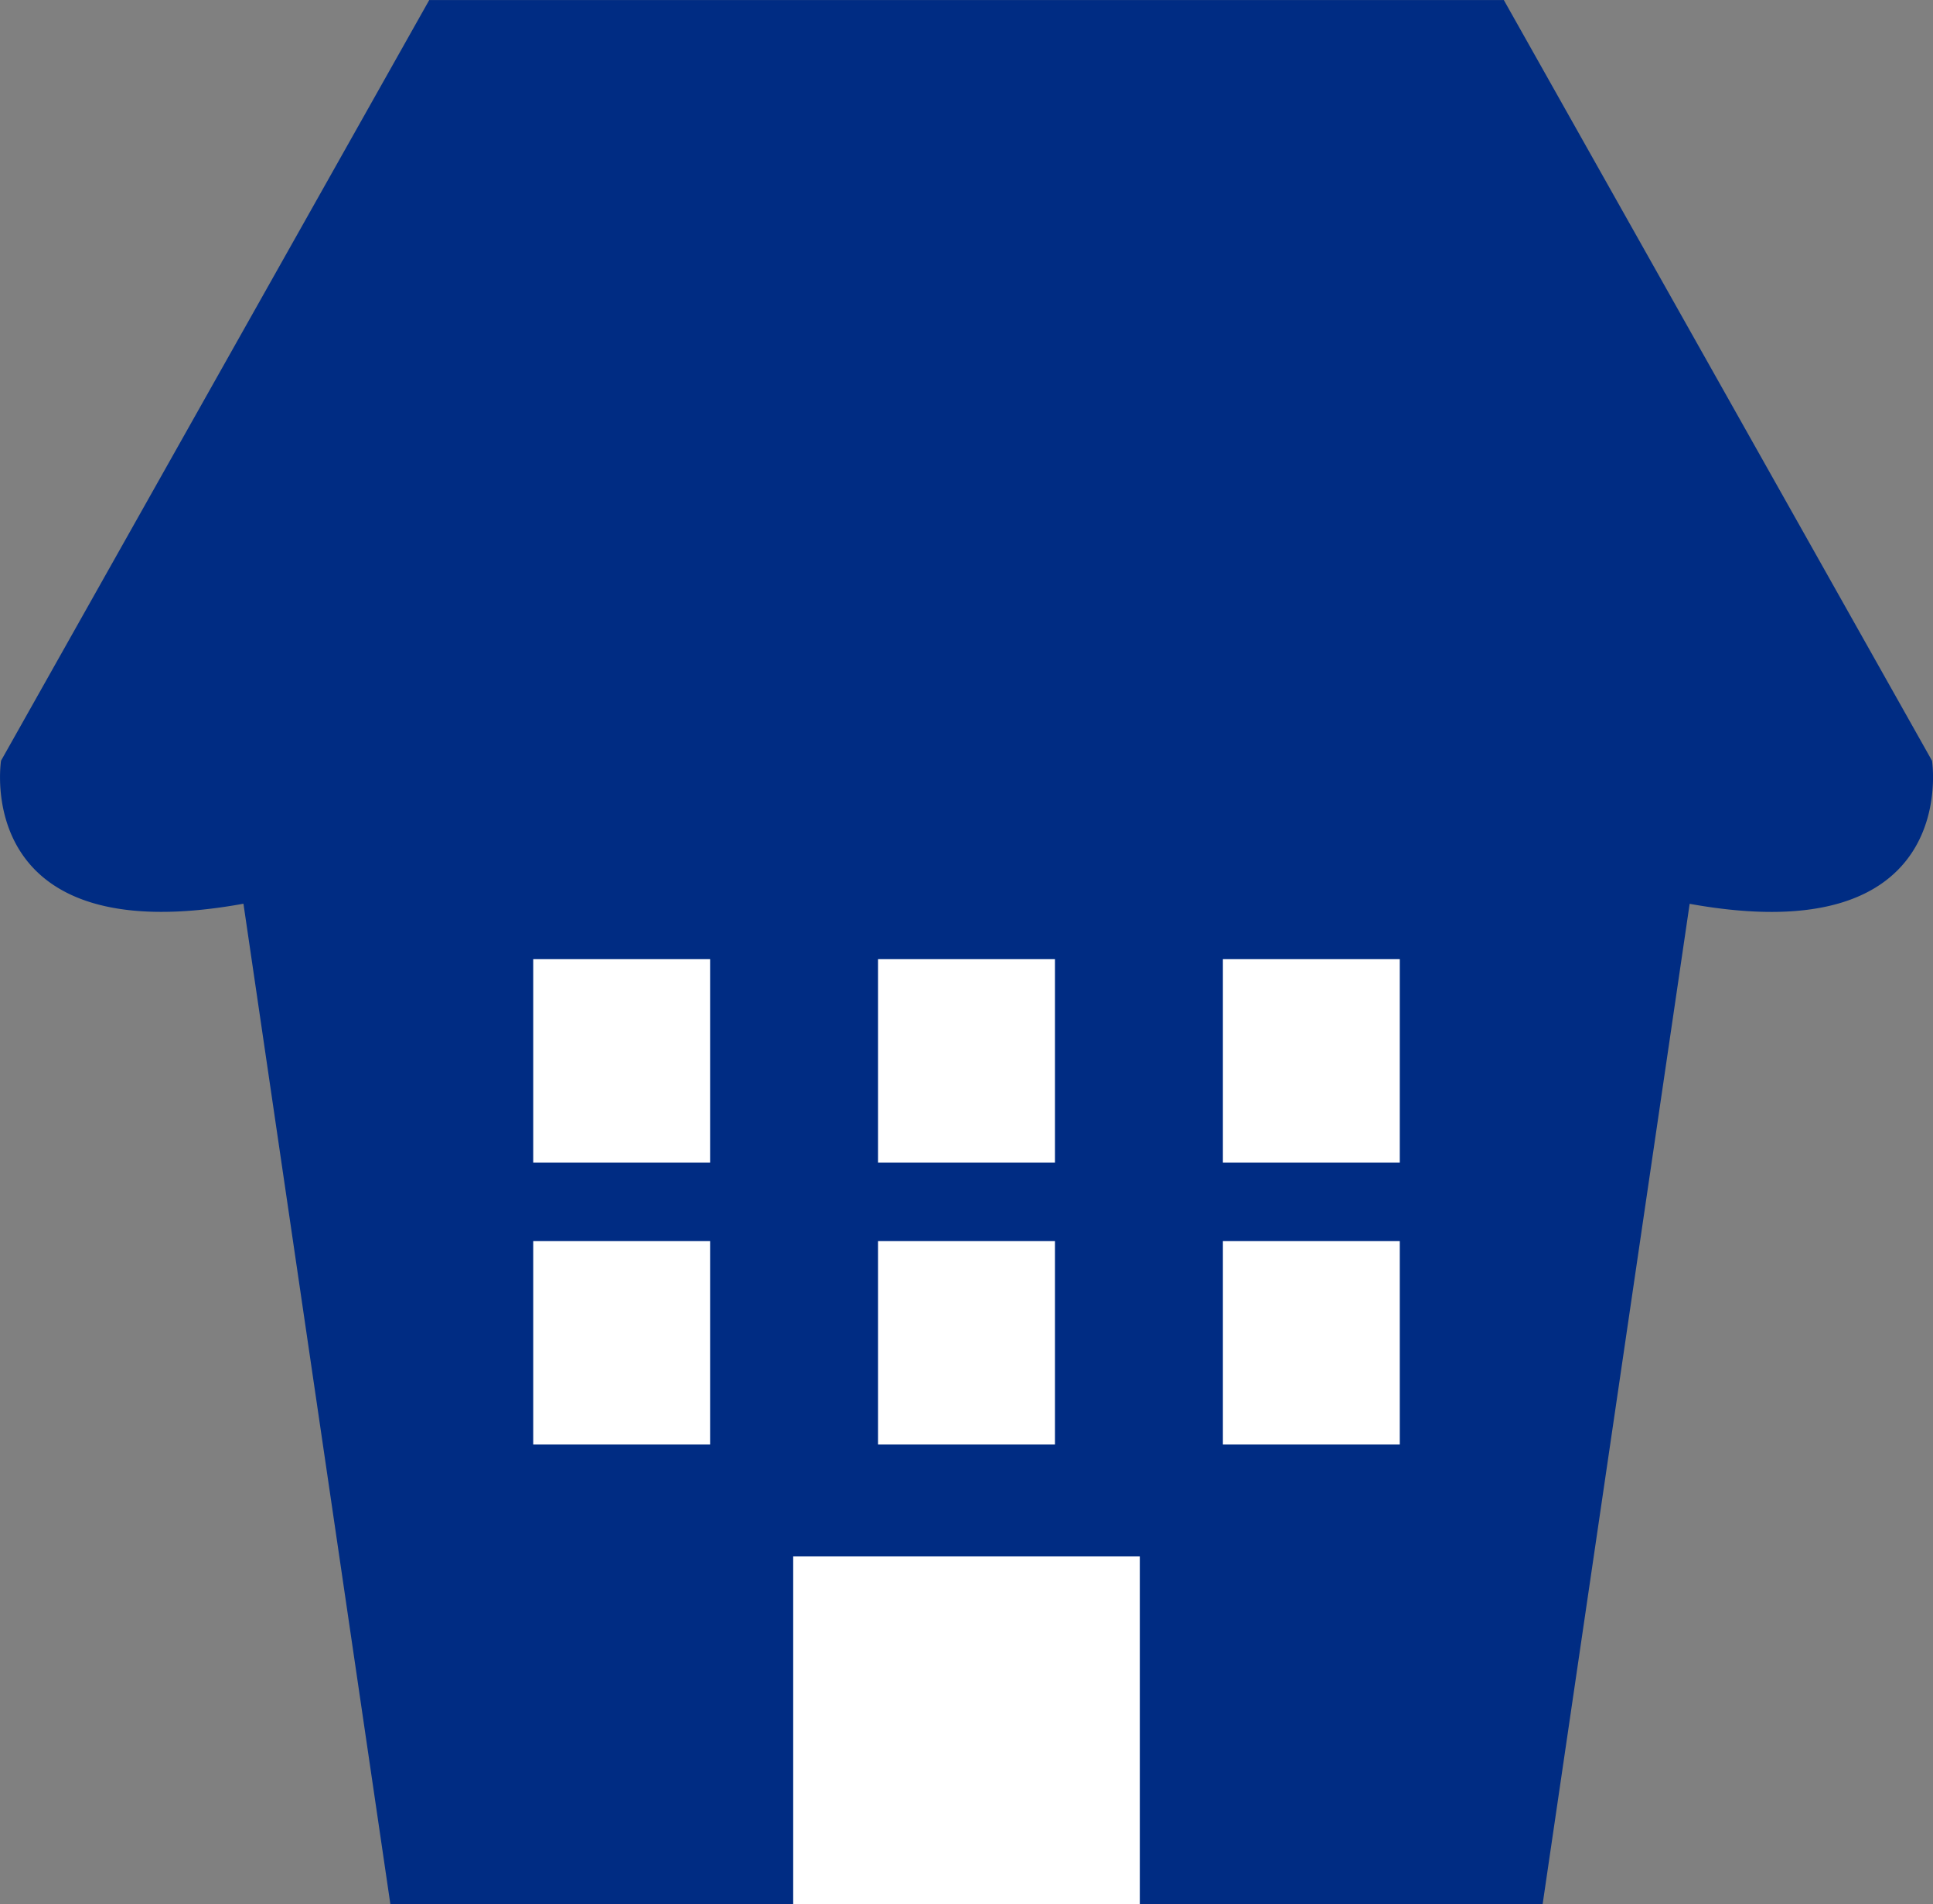
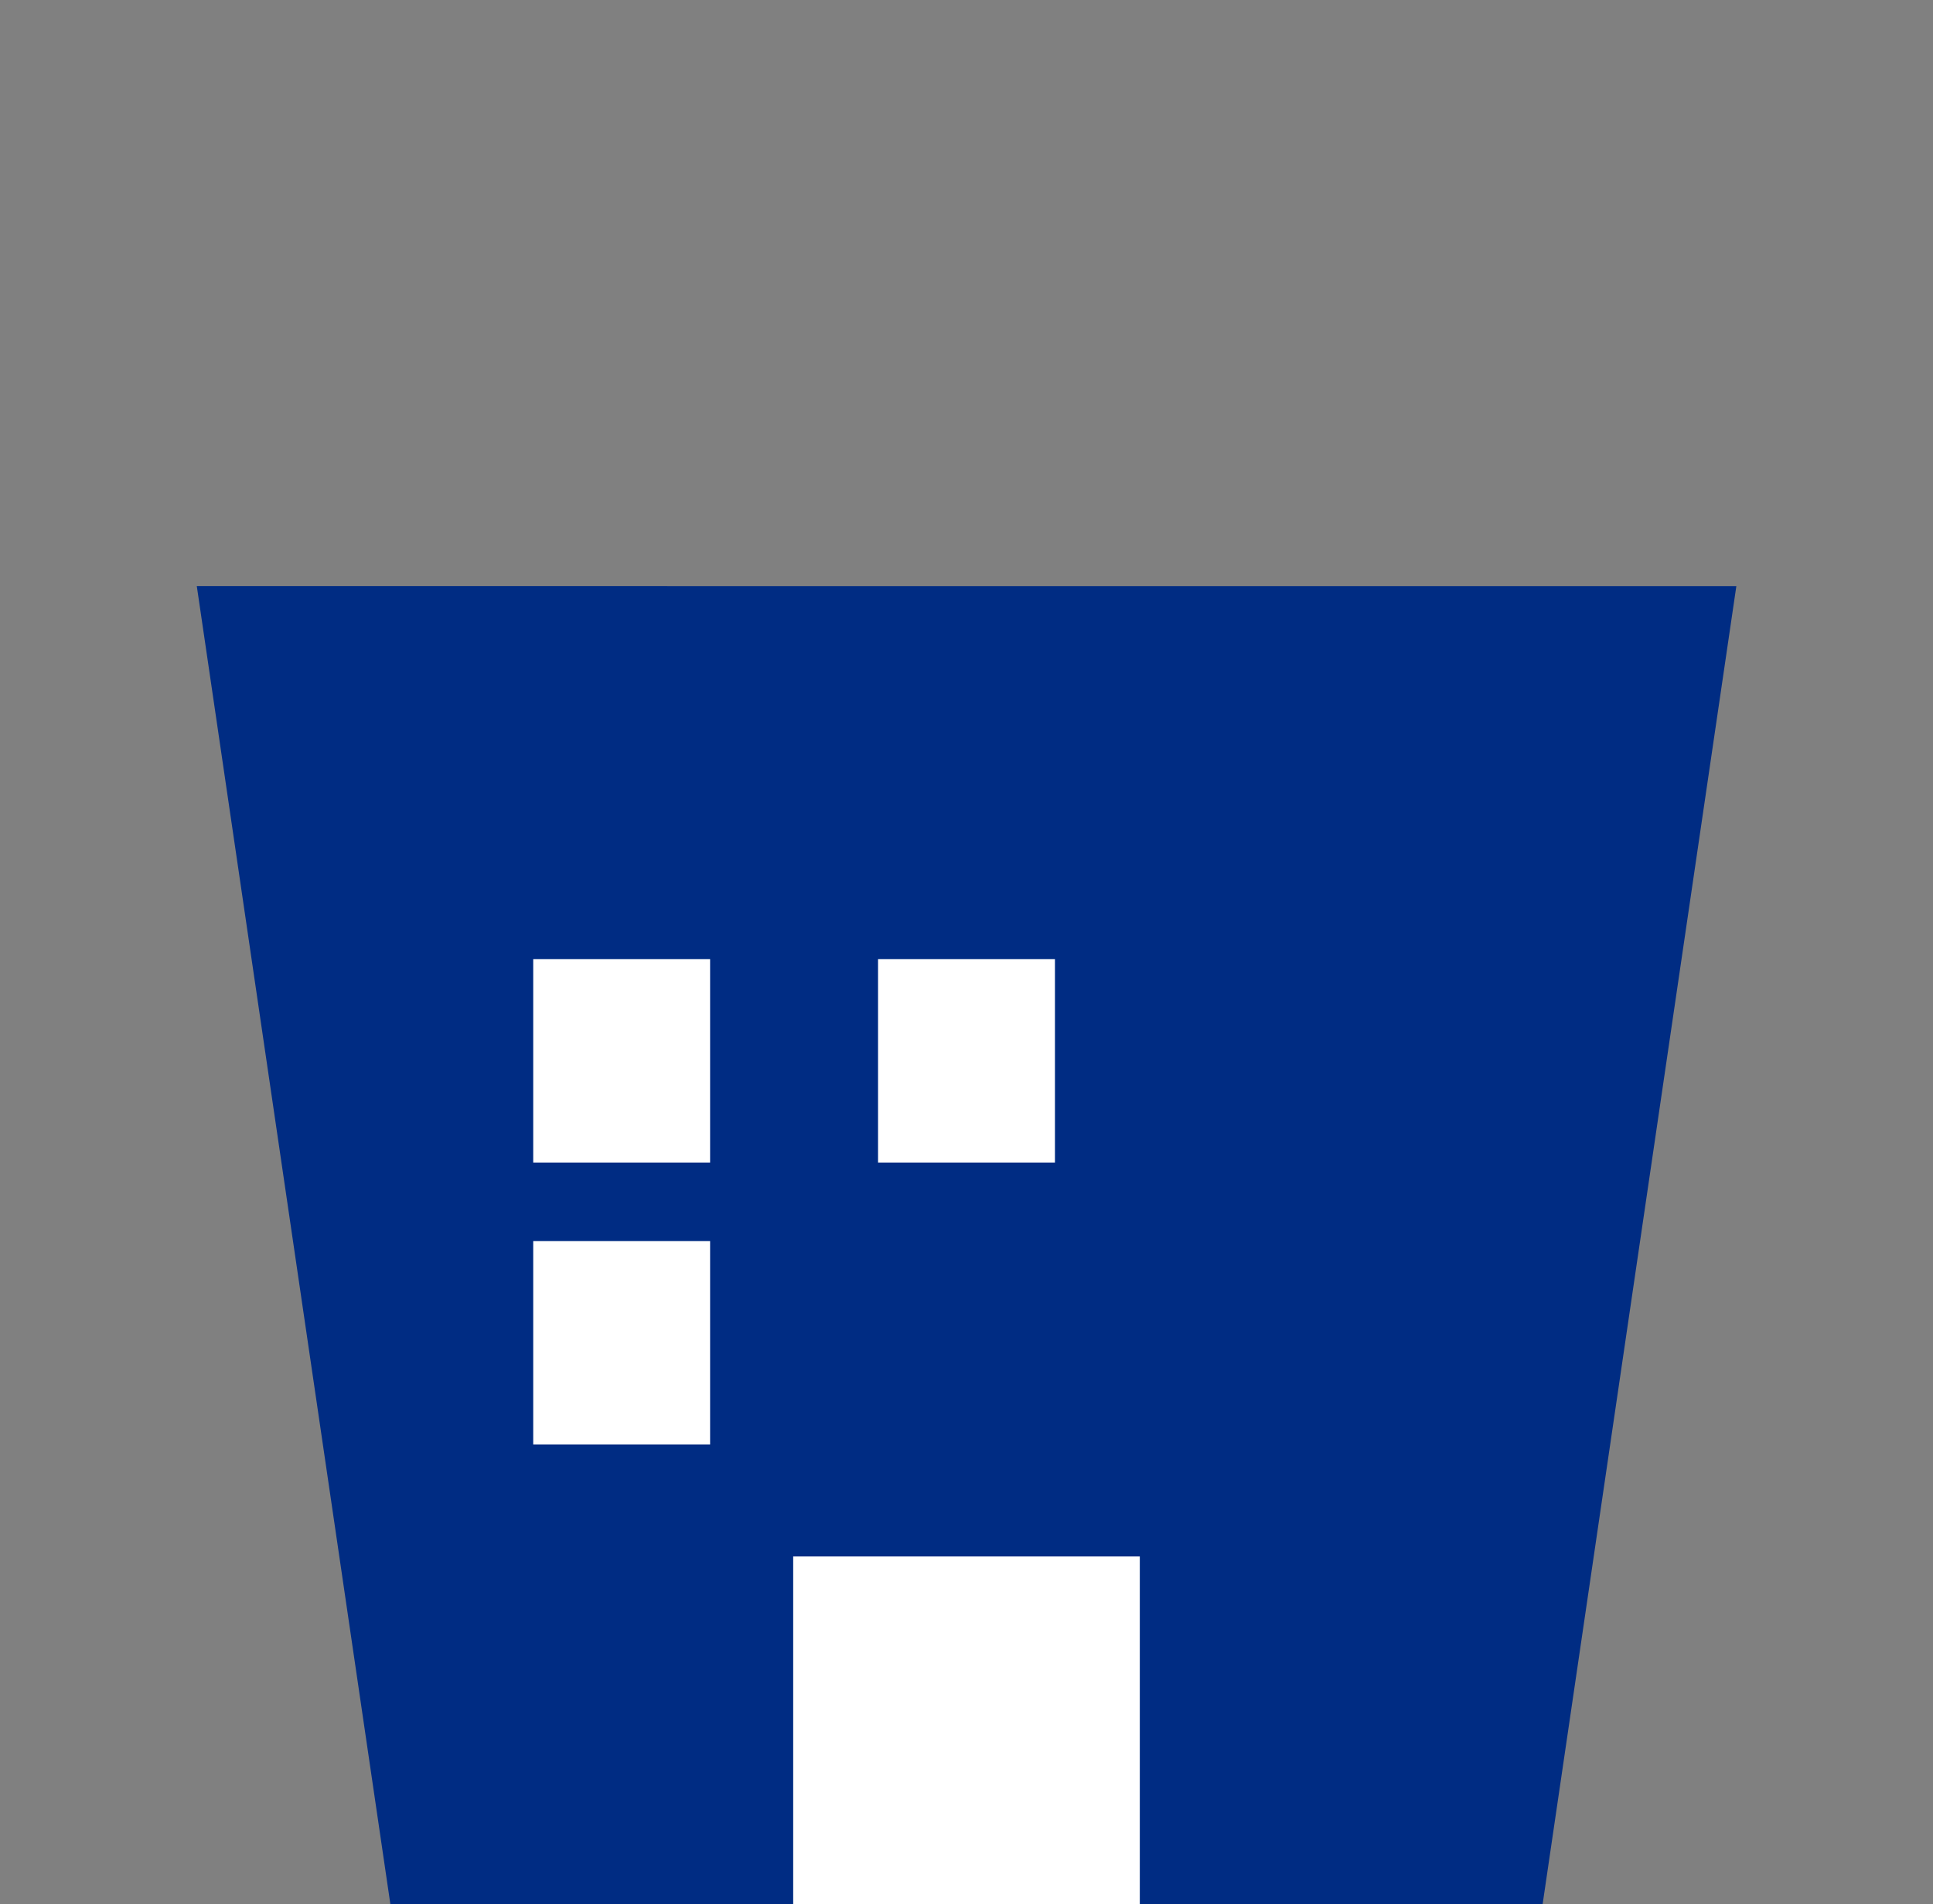
<svg xmlns="http://www.w3.org/2000/svg" width="55.556" height="54.741" viewBox="0 0 55.556 54.741">
  <rect x="0" y="0" width="55.556" height="54.741" fill="#808080" stroke="none" />
  <defs>
    <clipPath id="a">
      <rect width="55.556" height="54.741" fill="none" />
    </clipPath>
  </defs>
  <g transform="translate(0 0)">
    <path d="M4.32,12.868,9.884,50.761H43l5.568-37.892Z" transform="translate(1.336 3.98)" fill="#002c83" />
    <g transform="translate(0 0)">
      <g clip-path="url(#a)">
-         <path d="M27.777,27.141c8.5,0,11.339-9.963,11.339-9.963a11.8,11.8,0,0,0,9.377,8.79c7.912,1.465,7.035-4.1,7.035-4.1L43.221,0H12.337L.03,21.866s-.881,5.567,7.032,4.1a11.8,11.8,0,0,0,9.378-8.79s2.84,9.963,11.337,9.963" transform="translate(0 0.001)" fill="#002c83" />
        <rect width="5.084" height="5.846" transform="translate(15.325 27.573)" fill="#fff" />
        <rect width="5.084" height="5.847" transform="translate(15.325 35.676)" fill="#fff" />
        <rect width="5.084" height="5.846" transform="translate(25.236 27.573)" fill="#fff" />
-         <rect width="5.084" height="5.847" transform="translate(25.236 35.676)" fill="#fff" />
-         <rect width="5.084" height="5.846" transform="translate(35.147 27.573)" fill="#fff" />
-         <rect width="5.084" height="5.847" transform="translate(35.147 35.676)" fill="#fff" />
        <rect width="9.962" height="9.999" transform="translate(22.797 44.742)" fill="#fff" />
      </g>
    </g>
  </g>
</svg>